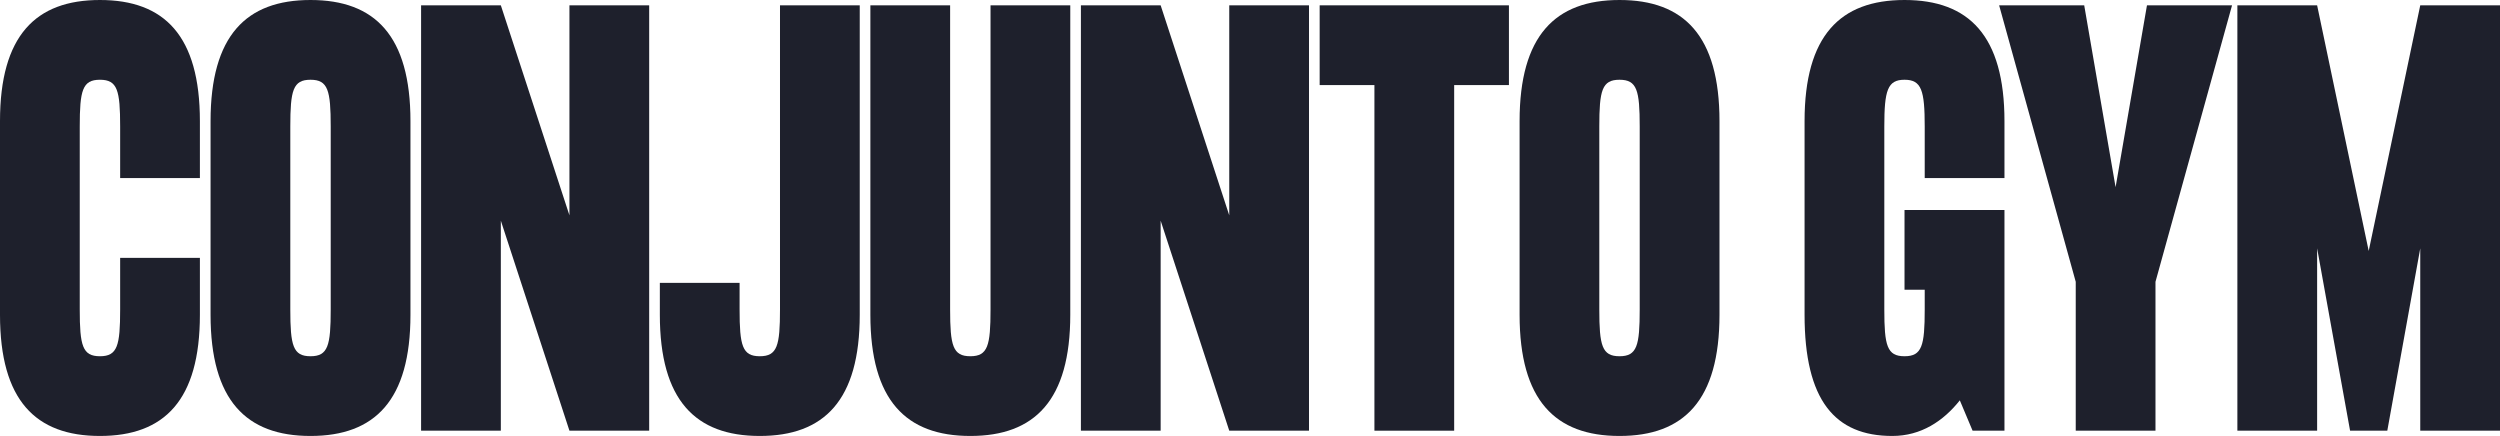
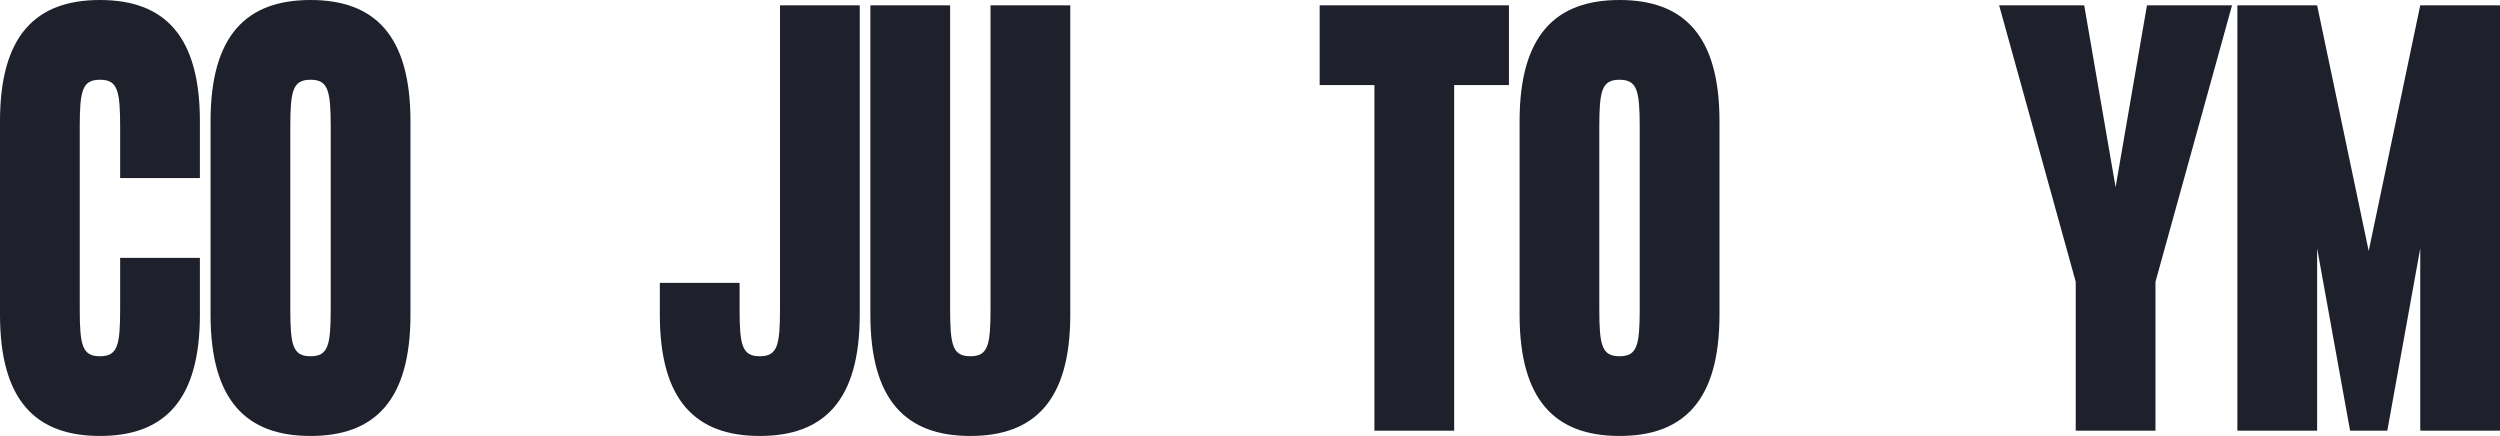
<svg xmlns="http://www.w3.org/2000/svg" id="Layer_1" data-name="Layer 1" viewBox="0 0 872.44 152.15">
  <defs>
    <style>      .cls-1 {        clip-path: url(#clippath);      }      .cls-2 {        fill: none;      }      .cls-2, .cls-3 {        stroke-width: 0px;      }      .cls-3 {        fill: #1e202c;      }    </style>
    <clipPath id="clippath">
      <polygon class="cls-2" points="1126.37 -53.27 1133.16 -60.06 1147.57 -60.06 1147.57 -60.06 1504.8 -60.06 1504.8 227.63 1282.13 227.63 1353.73 299.24 1279.25 373.72 989.31 83.78 1126.37 -53.27" />
    </clipPath>
  </defs>
  <g class="cls-1">
    <image width="1408" height="768" transform="translate(844.89 -81.39) scale(.59)" />
  </g>
  <g>
    <path class="cls-3" d="M41.93,44.16c0-12.62-.93-16.33-7.05-16.33s-7.05,3.71-7.05,16.33v63.83c0,12.62.93,16.33,7.05,16.33s7.05-3.71,7.05-16.33v-18h27.83v19.85c0,29.87-12.43,42.3-34.88,42.3S0,139.72,0,109.84V42.3C0,12.43,12.43,0,34.88,0s34.88,12.43,34.88,42.3v19.85h-27.83v-18Z" />
    <path class="cls-3" d="M143.24,42.3v67.54c0,29.87-12.43,42.3-34.88,42.3s-34.88-12.43-34.88-42.3V42.3C73.48,12.43,85.91,0,108.36,0s34.88,12.43,34.88,42.3ZM115.41,44.16c0-12.62-.93-16.33-7.05-16.33s-7.05,3.71-7.05,16.33v63.83c0,12.62.93,16.33,7.05,16.33s7.05-3.71,7.05-16.33v-63.83Z" />
-     <path class="cls-3" d="M226.55,1.86v148.44h-27.83l-23.94-73.29v73.29h-27.83V1.86h27.83l23.94,73.29V1.86h27.83Z" />
    <path class="cls-3" d="M300.03,109.84c0,29.87-12.43,42.3-34.88,42.3s-34.88-12.43-34.88-42.3v-11.13h27.83v9.28c0,12.62.93,16.33,7.05,16.33s7.05-3.71,7.05-16.33V1.86h27.83v107.99Z" />
    <path class="cls-3" d="M373.5,109.84c0,29.87-12.43,42.3-34.88,42.3s-34.88-12.43-34.88-42.3V1.86h27.83v106.13c0,12.62.93,16.33,7.05,16.33s7.05-3.71,7.05-16.33V1.86h27.83v107.99Z" />
-     <path class="cls-3" d="M456.81,1.86v148.44h-27.83l-23.94-73.29v73.29h-27.83V1.86h27.83l23.94,73.29V1.86h27.83Z" />
    <path class="cls-3" d="M526.58,29.69h-19.11v120.61h-27.83V29.69h-19.11V1.86h66.05v27.83Z" />
    <path class="cls-3" d="M600.06,42.3v67.54c0,29.87-12.43,42.3-34.88,42.3s-34.88-12.43-34.88-42.3V42.3c0-29.87,12.43-42.3,34.88-42.3s34.88,12.43,34.88,42.3ZM572.22,44.16c0-12.62-.93-16.33-7.05-16.33s-7.05,3.71-7.05,16.33v63.83c0,12.62.93,16.33,7.05,16.33s7.05-3.71,7.05-16.33v-63.83Z" />
-     <path class="cls-3" d="M671.68,62.16v-18c0-12.62-1.11-16.33-7.05-16.33s-7.05,3.71-7.05,16.33v63.83c0,12.62.93,16.33,7.05,16.33s7.05-3.71,7.05-16.33v-6.87h-7.05v-27.83h34.88v77h-11.13l-4.45-10.58c-5.75,7.24-13.54,12.43-23.56,12.43-20.04,0-30.62-12.43-30.62-42.3V42.3c0-29.87,12.43-42.3,34.88-42.3s34.88,12.43,34.88,42.3v19.85h-27.83Z" />
    <path class="cls-3" d="M697.65,1.86h29.69l10.95,63.46,10.95-63.46h29.69l-26.72,96.48v51.95h-27.83v-51.95L697.65,1.86Z" />
    <path class="cls-3" d="M872.44,1.86v148.44h-27.83v-63.64l-11.5,63.64h-12.99l-11.5-63.64v63.64h-27.83V1.86h27.83l18,85.72L844.61,1.86h27.83Z" />
  </g>
</svg>